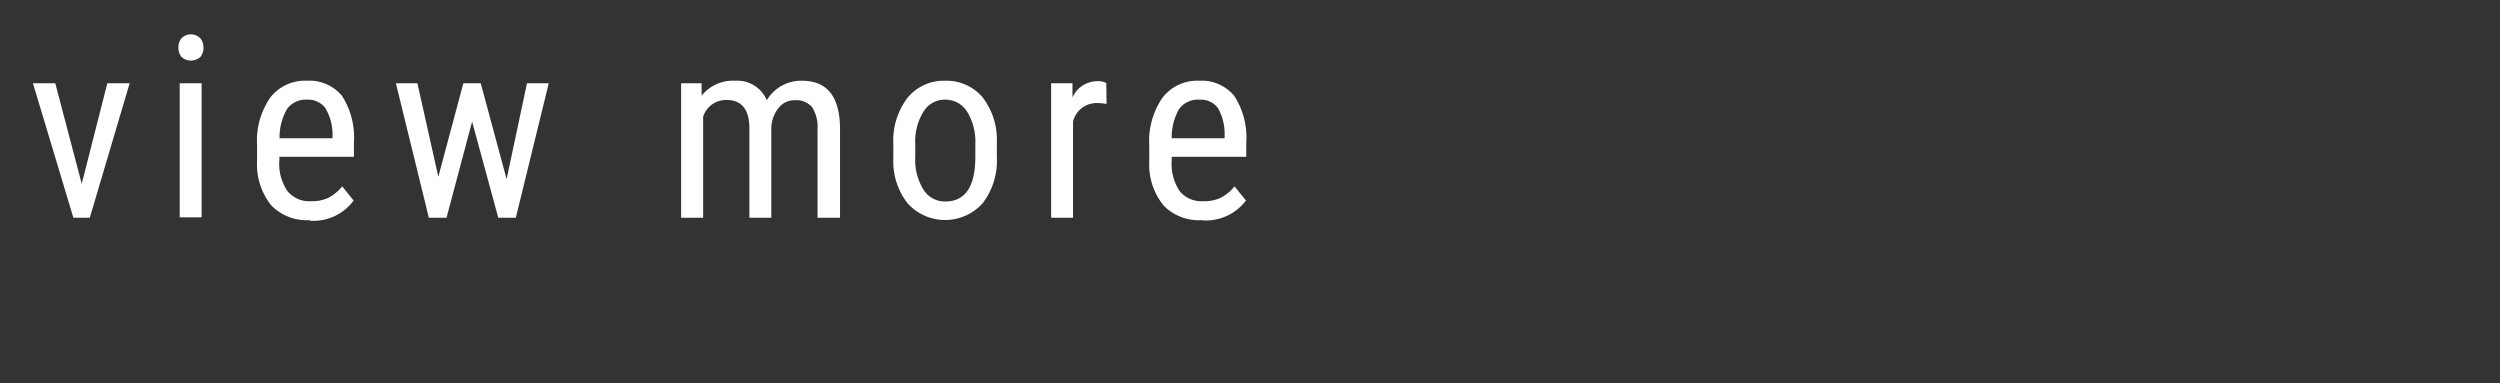
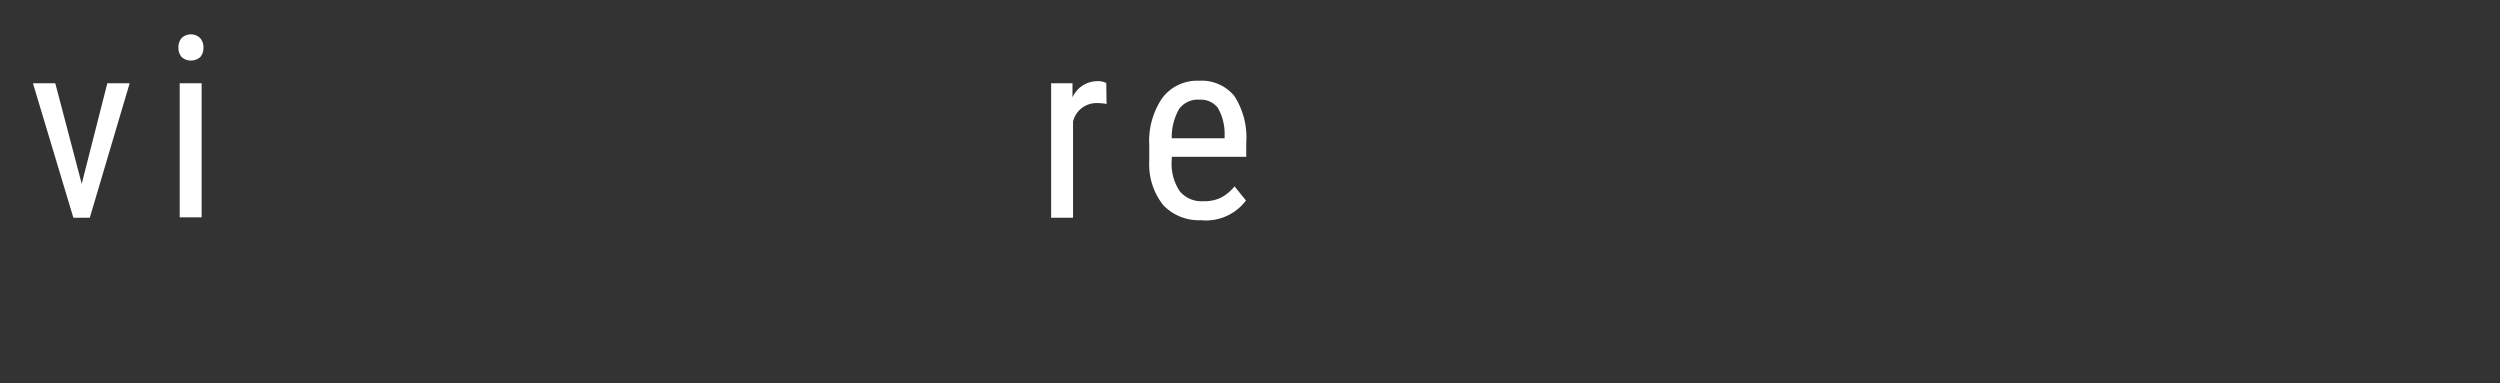
<svg xmlns="http://www.w3.org/2000/svg" viewBox="0 0 176.81 27.1">
  <rect x="0" y="0" width="176.81" height="27.1" fill="#333333" stroke="none" />
  <defs>
    <style>
      .cls-1 {
        fill: #ffffff;
      }

      .cls-2 {
        fill: none;
      }
    </style>
  </defs>
  <g id="レイヤー_2" data-name="レイヤー 2">
    <g id="レイヤー_1-2" data-name="レイヤー 1">
      <g id="b">
        <g id="c">
          <g>
            <path class="cls-1" d="M5.78,13,7.59,5.89H9.17L6.35,15.4H5.19L2.33,5.89H3.91Z" />
            <path class="cls-1" d="M14.39,3.37a1,1,0,0,1-.22.66,1,1,0,0,1-1.33,0,1,1,0,0,1-.22-.66,1,1,0,0,1,.22-.67.94.94,0,0,1,1.32,0,1,1,0,0,1,.23.67Zm-.13,12H12.71V5.89h1.55Z" />
-             <path class="cls-1" d="M21.91,15.57a3.5,3.5,0,0,1-2.73-1.05,4.61,4.61,0,0,1-1-3.11V10.26a5.37,5.37,0,0,1,.92-3.34,3.09,3.09,0,0,1,2.59-1.21,3,3,0,0,1,2.5,1.07,5.45,5.45,0,0,1,.84,3.31v1H19.76v.22a3.41,3.41,0,0,0,.58,2.22,2,2,0,0,0,1.65.7A2.73,2.73,0,0,0,23.2,14a3,3,0,0,0,1-.82l.81,1a3.52,3.52,0,0,1-3.08,1.43Zm-.18-8.52a1.63,1.63,0,0,0-1.43.66,4,4,0,0,0-.53,2.07h3.75V9.56A3.66,3.66,0,0,0,23,7.63,1.51,1.51,0,0,0,21.73,7.05Z" />
-             <path class="cls-1" d="M35.83,12.67l1.44-6.78h1.54L36.48,15.4H35.24L33.39,8.6l-1.81,6.8H30.33L28,5.89h1.52L31,12.5l1.77-6.61H34Z" />
-             <path class="cls-1" d="M49.62,5.89l0,.88A2.83,2.83,0,0,1,52,5.71a2.26,2.26,0,0,1,2.23,1.38,2.82,2.82,0,0,1,2.49-1.38c1.76,0,2.65,1.1,2.69,3.28V15.4H57.82V9.14a2.64,2.64,0,0,0-.37-1.54,1.45,1.45,0,0,0-1.25-.51,1.4,1.4,0,0,0-1.14.55A2.36,2.36,0,0,0,54.55,9V15.4H53V9.07c0-1.32-.55-2-1.61-2a1.7,1.7,0,0,0-1.66,1.18V15.4H48.17V5.89Z" />
-             <path class="cls-1" d="M63.18,10.2a5,5,0,0,1,1-3.28,3.31,3.31,0,0,1,2.66-1.21A3.35,3.35,0,0,1,69.5,6.89a4.92,4.92,0,0,1,1,3.21v1a4.93,4.93,0,0,1-1,3.27,3.57,3.57,0,0,1-5.32,0,4.82,4.82,0,0,1-1-3.17v-1Zm1.55.9a4,4,0,0,0,.58,2.31,1.78,1.78,0,0,0,1.55.84c1.37,0,2.08-1,2.12-3V10.2a4.05,4.05,0,0,0-.58-2.3,1.8,1.8,0,0,0-1.56-.85,1.75,1.75,0,0,0-1.53.85,4,4,0,0,0-.58,2.3v.9Z" />
            <path class="cls-1" d="M78.26,7.35a3.8,3.8,0,0,0-.7-.06A1.7,1.7,0,0,0,75.89,8.6v6.8H74.34V5.89h1.51l0,1a1.94,1.94,0,0,1,1.77-1.15,1.29,1.29,0,0,1,.62.13Z" />
            <path class="cls-1" d="M85,15.57a3.48,3.48,0,0,1-2.72-1.05,4.61,4.61,0,0,1-1-3.11V10.26a5.37,5.37,0,0,1,.93-3.34,3.09,3.09,0,0,1,2.59-1.21,3,3,0,0,1,2.49,1.07,5.38,5.38,0,0,1,.85,3.31v1H82.87v.22a3.48,3.48,0,0,0,.57,2.22,2,2,0,0,0,1.66.7A2.73,2.73,0,0,0,86.31,14a3.06,3.06,0,0,0,1-.82l.81,1A3.54,3.54,0,0,1,85,15.58Zm-.17-8.52a1.64,1.64,0,0,0-1.44.66,4,4,0,0,0-.52,2.07h3.74V9.56a3.67,3.67,0,0,0-.48-1.93A1.51,1.51,0,0,0,84.84,7.05Z" />
          </g>
        </g>
      </g>
      <rect class="cls-2" width="176.81" height="27.1" />
    </g>
  </g>
</svg>